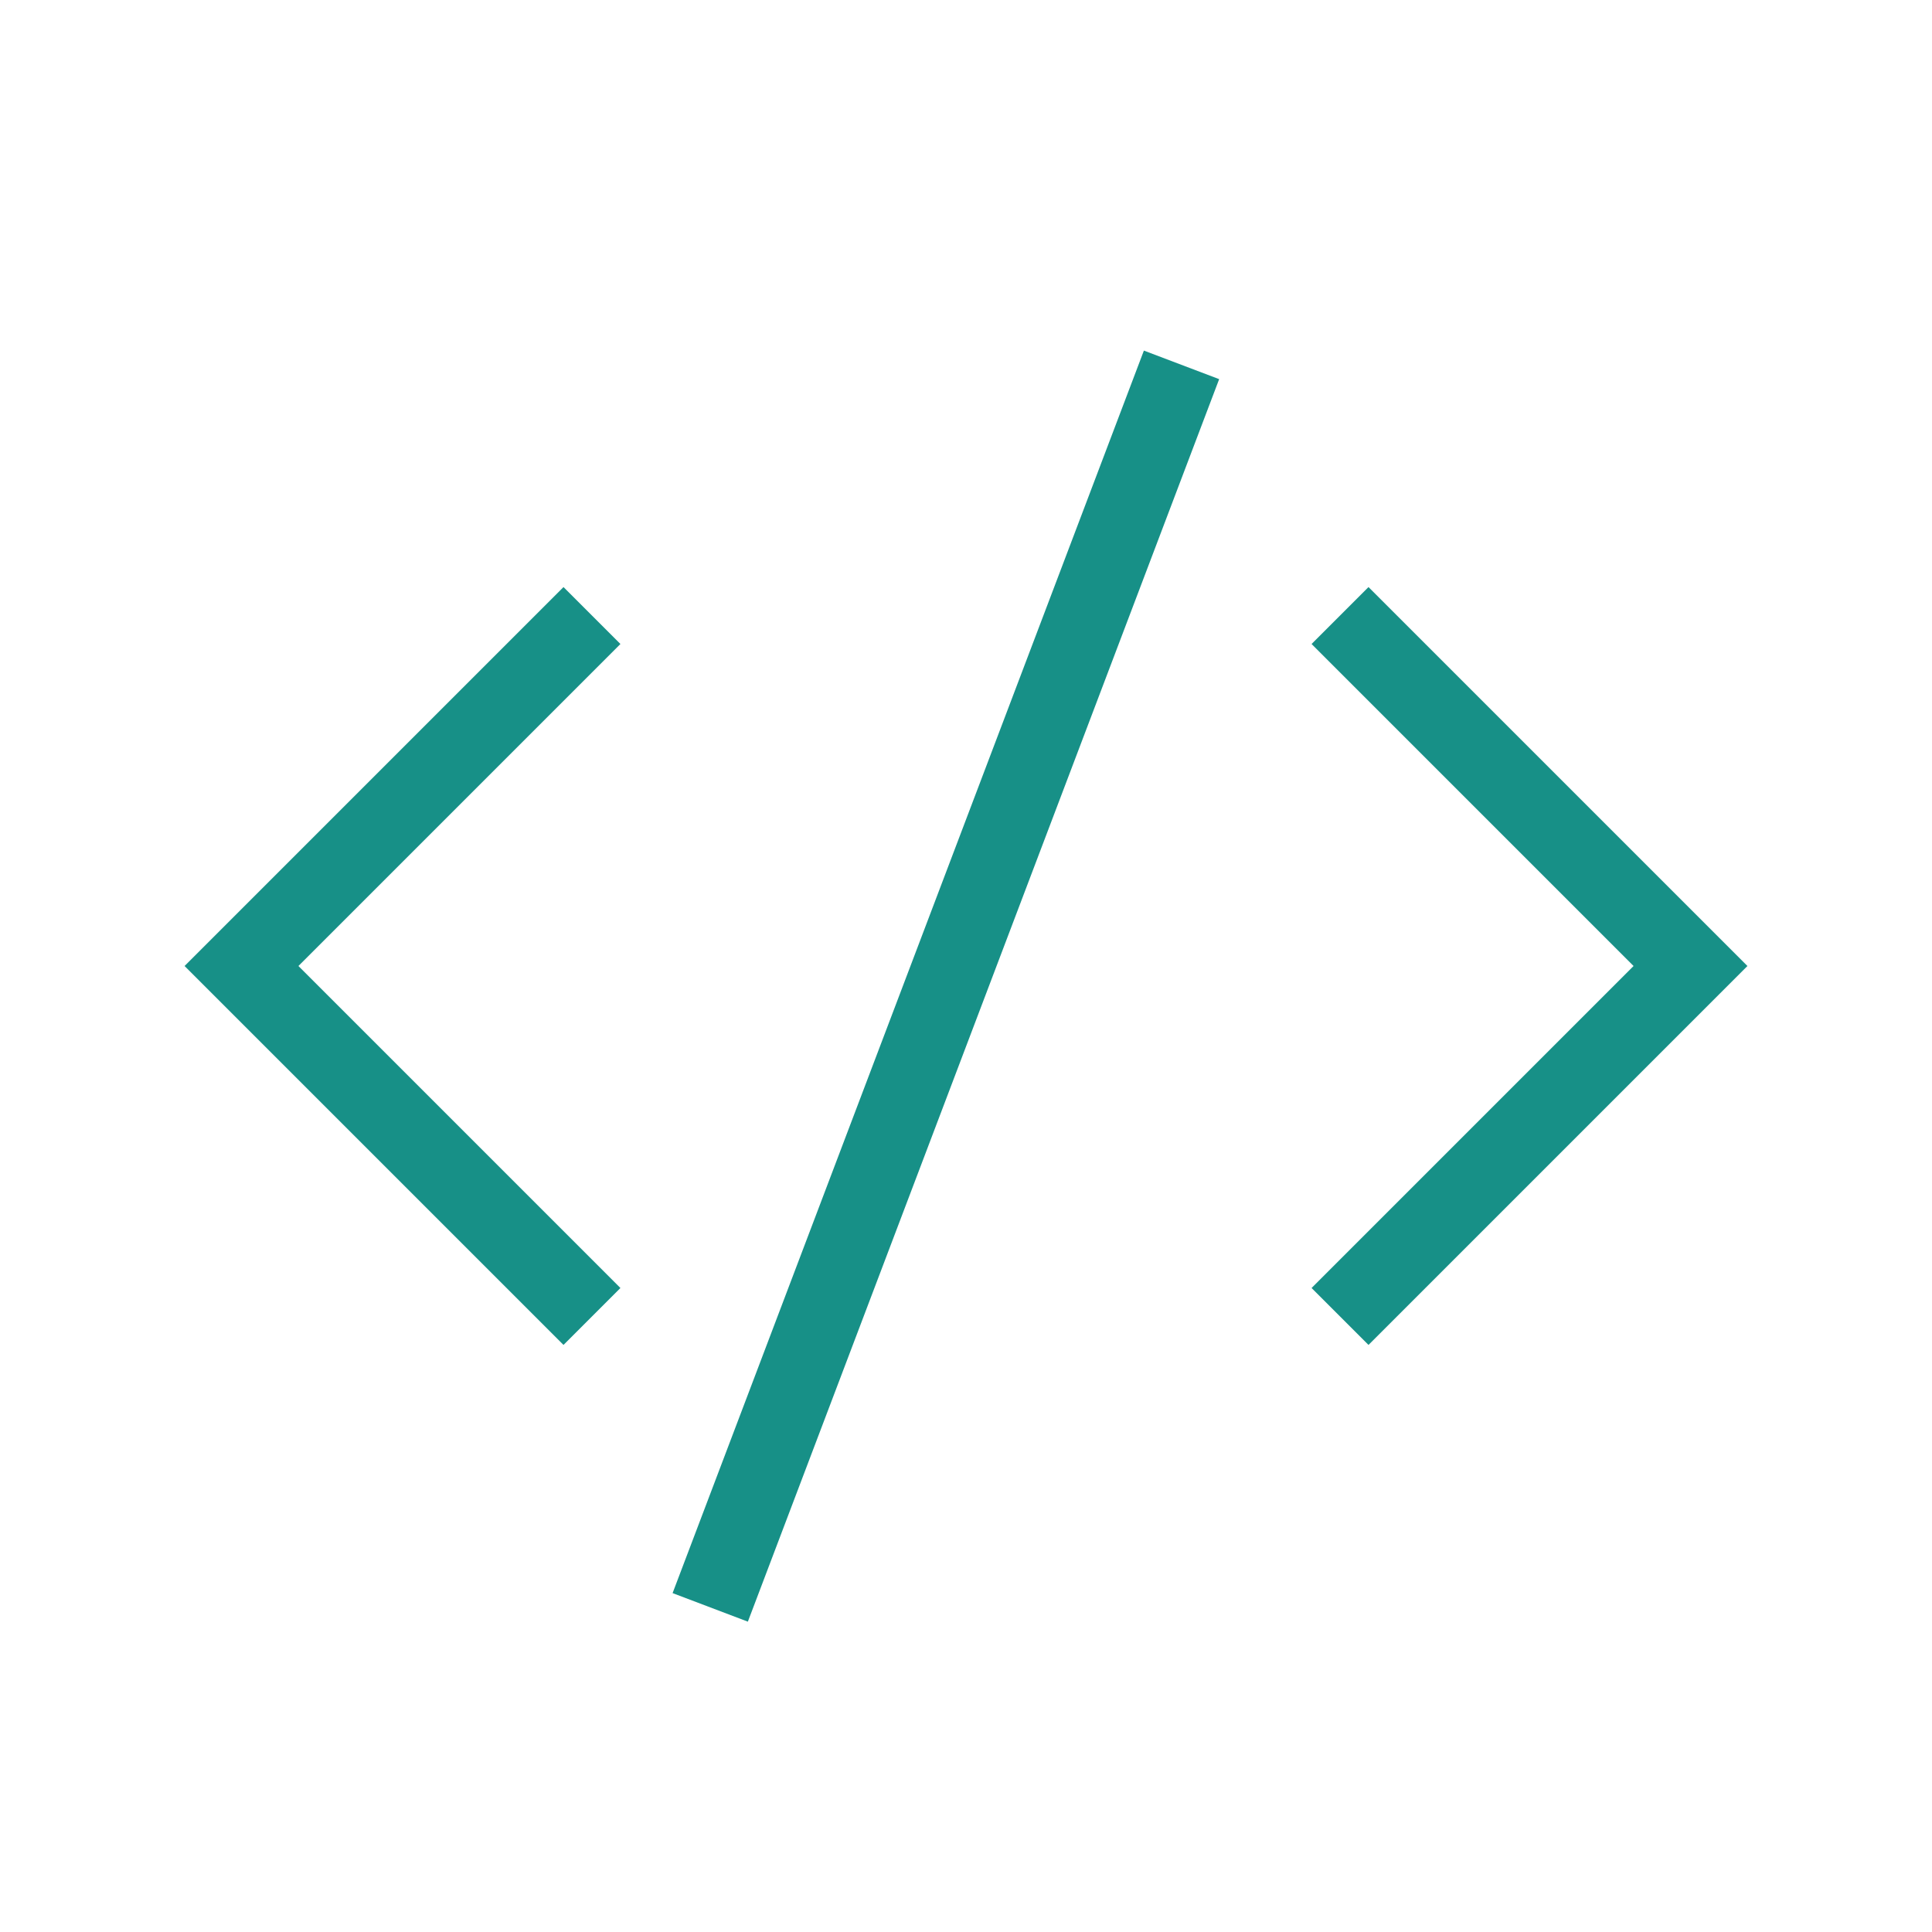
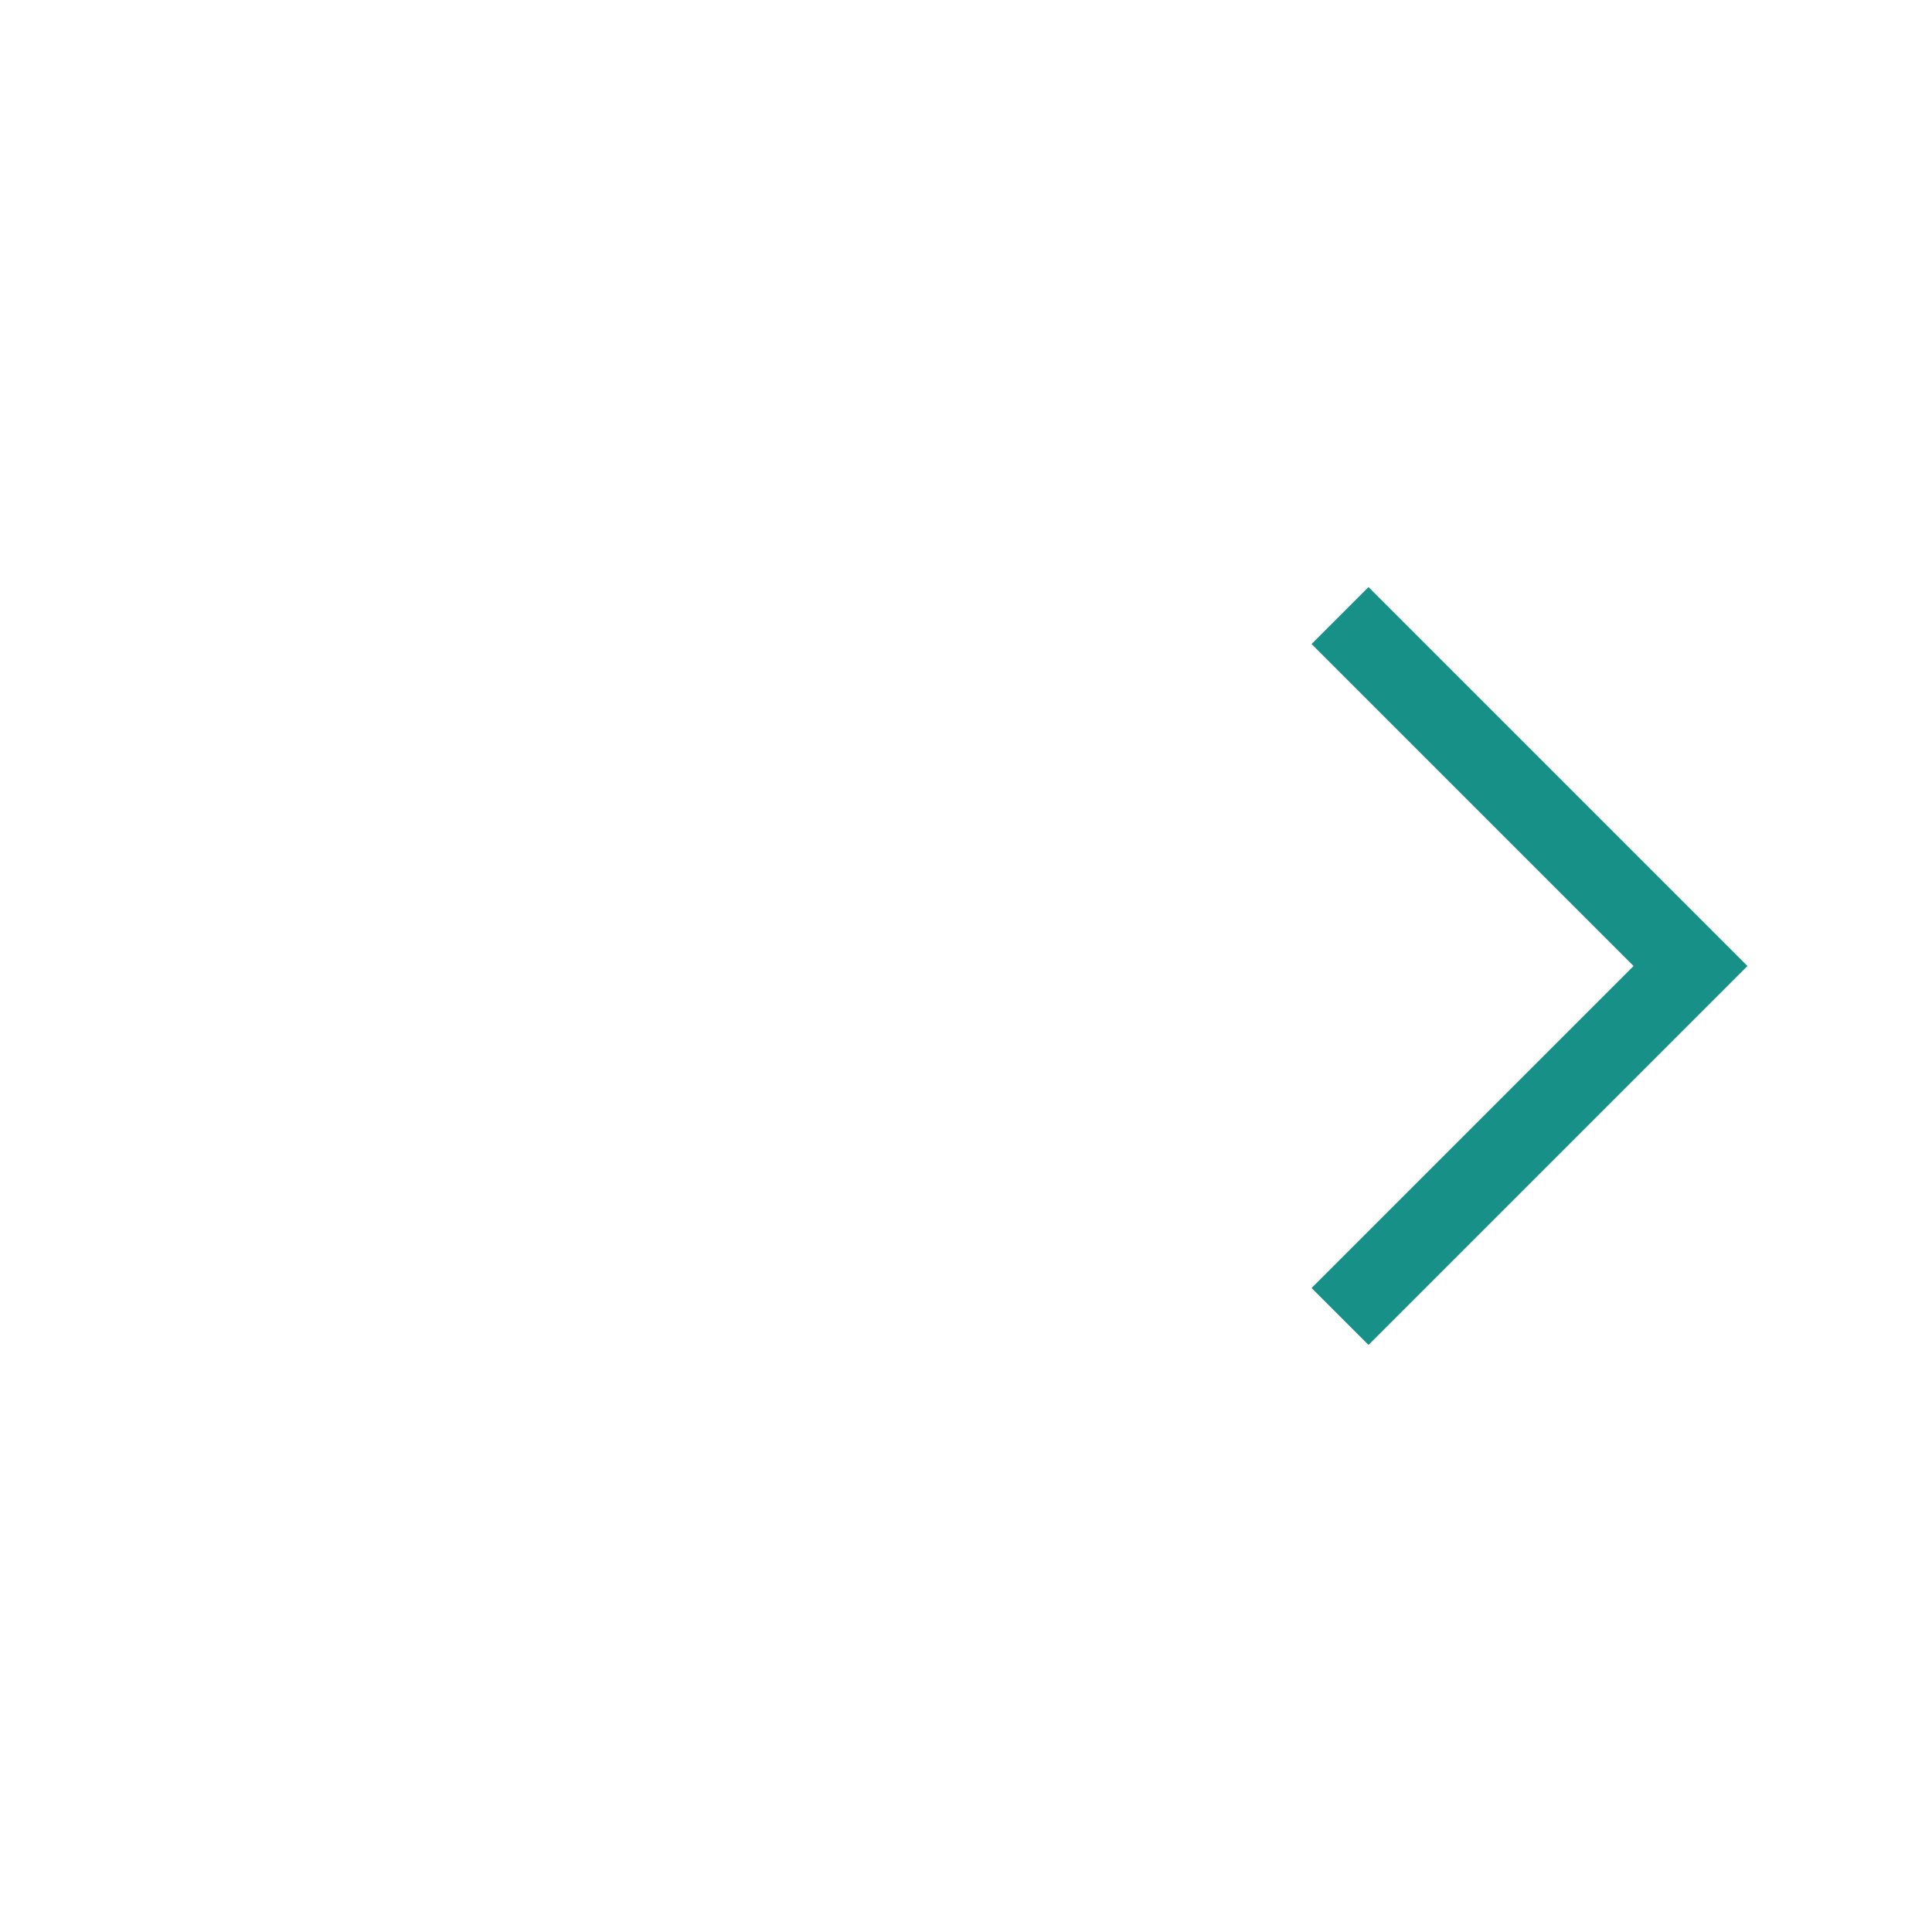
<svg xmlns="http://www.w3.org/2000/svg" width="48" height="48" viewBox="0 0 48 48" fill="none">
-   <path d="M14 16L6 24L14 32" stroke="#179087" stroke-width="2" stroke-linecap="square" />
  <path d="M34 32L42 24L34 16" stroke="#179087" stroke-width="2" stroke-linecap="square" />
-   <path d="M18 39L29 10" stroke="#179087" stroke-width="2" stroke-linecap="square" />
</svg>